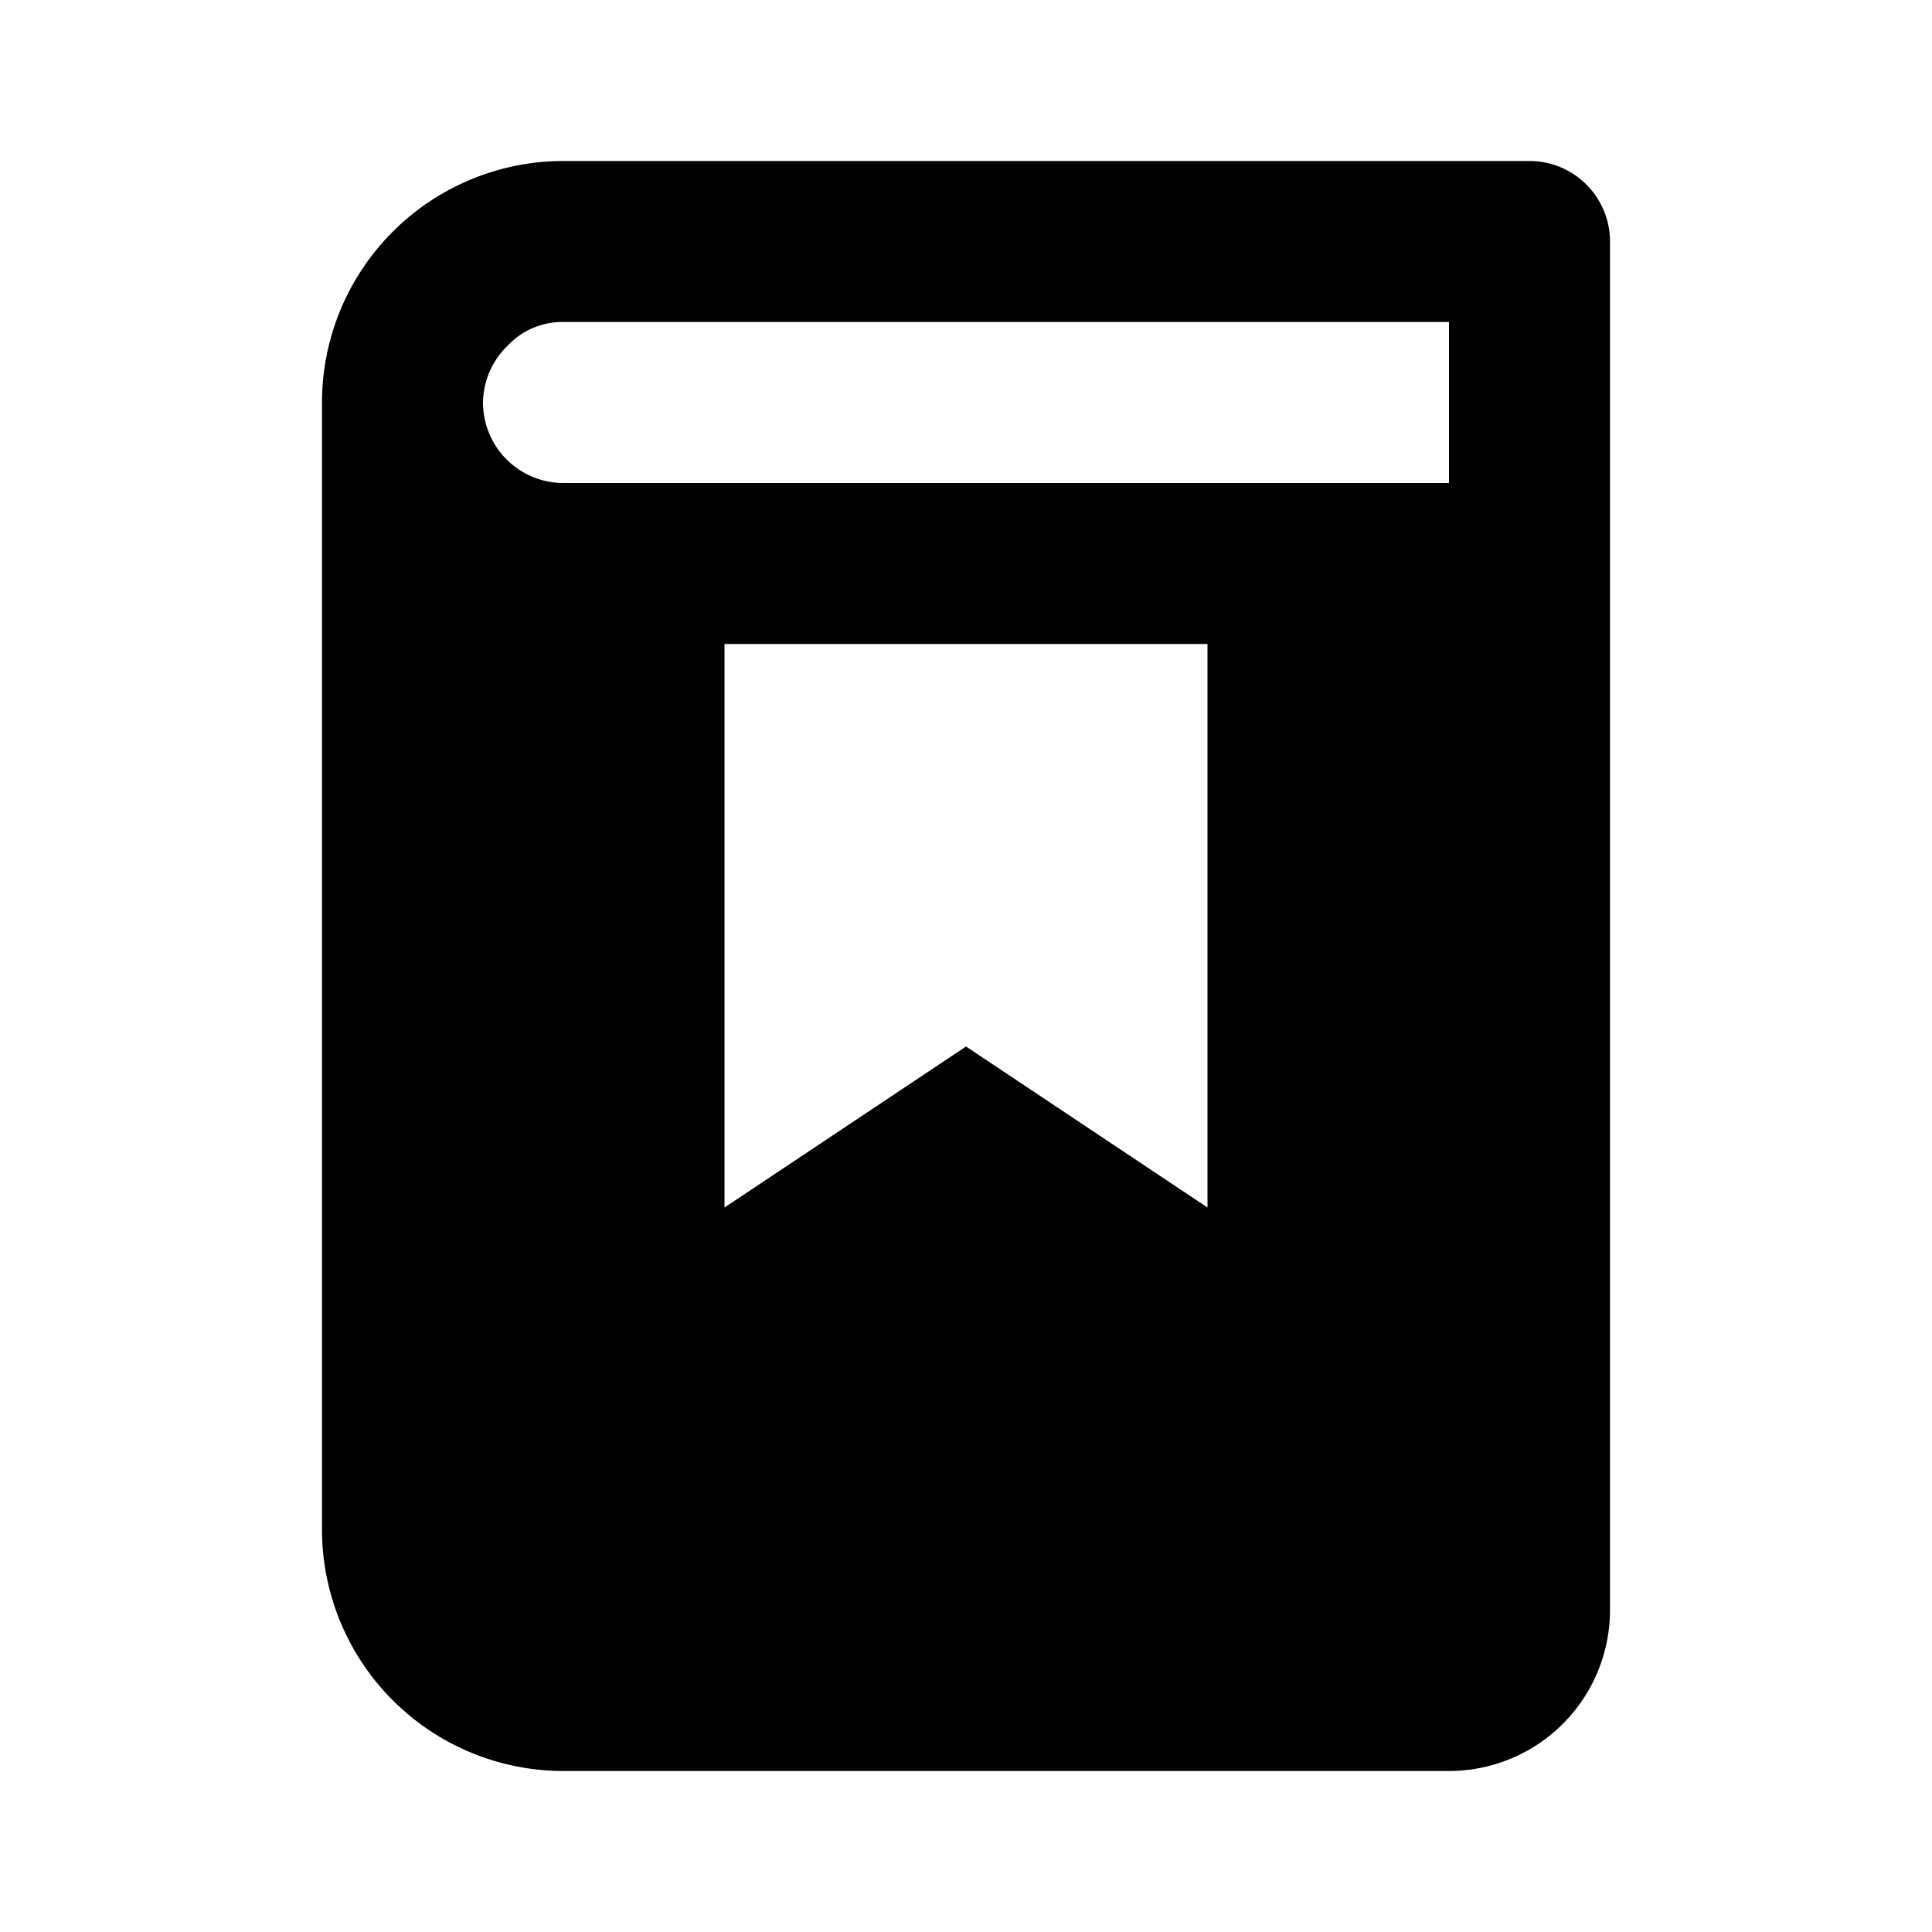
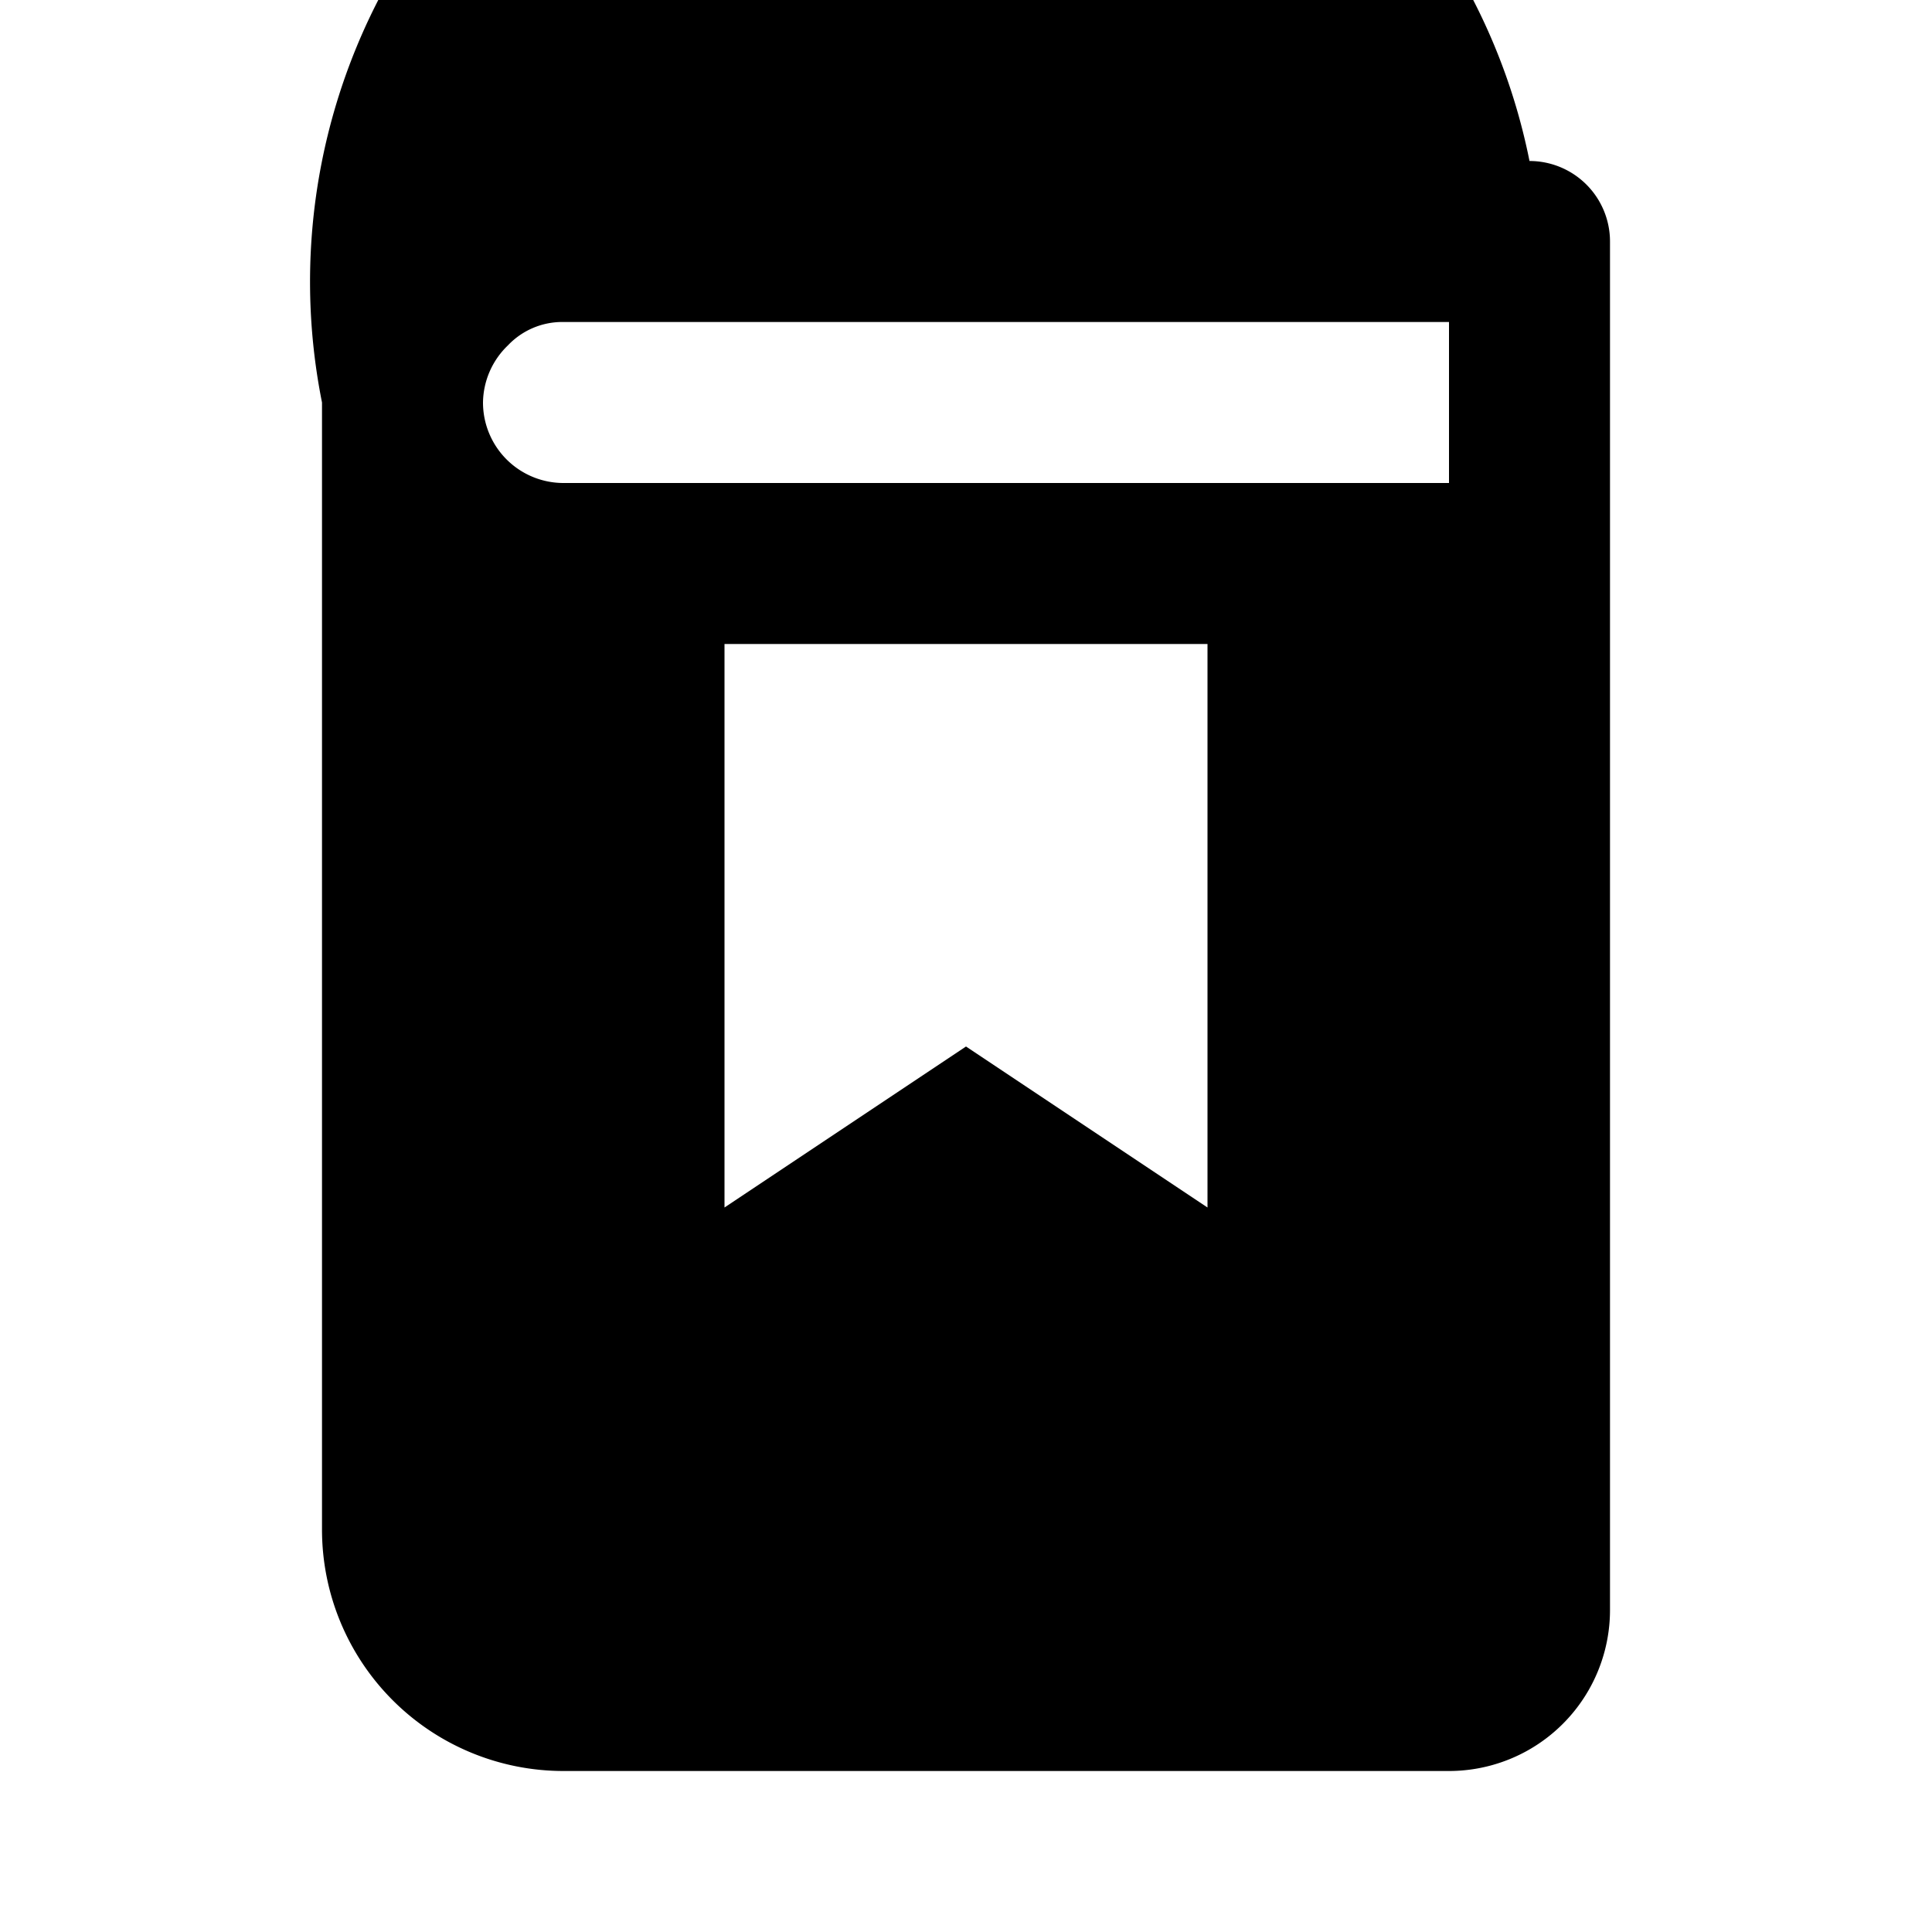
<svg xmlns="http://www.w3.org/2000/svg" fill="#000000" width="800px" height="800px" viewBox="0 0 24 24" id="bookmark-alt" class="icon glyph">
-   <path d="M19,2H7A3,3,0,0,0,4,5V19a3,3,0,0,0,3,3H18a2,2,0,0,0,2-2V3A1,1,0,0,0,19,2ZM15,15l-3-2L9,15V8h6Zm3-9H7A1,1,0,0,1,6,5a1,1,0,0,1,.31-.71A.93.93,0,0,1,7,4H18Z" />
+   <path d="M19,2A3,3,0,0,0,4,5V19a3,3,0,0,0,3,3H18a2,2,0,0,0,2-2V3A1,1,0,0,0,19,2ZM15,15l-3-2L9,15V8h6Zm3-9H7A1,1,0,0,1,6,5a1,1,0,0,1,.31-.71A.93.93,0,0,1,7,4H18Z" />
</svg>